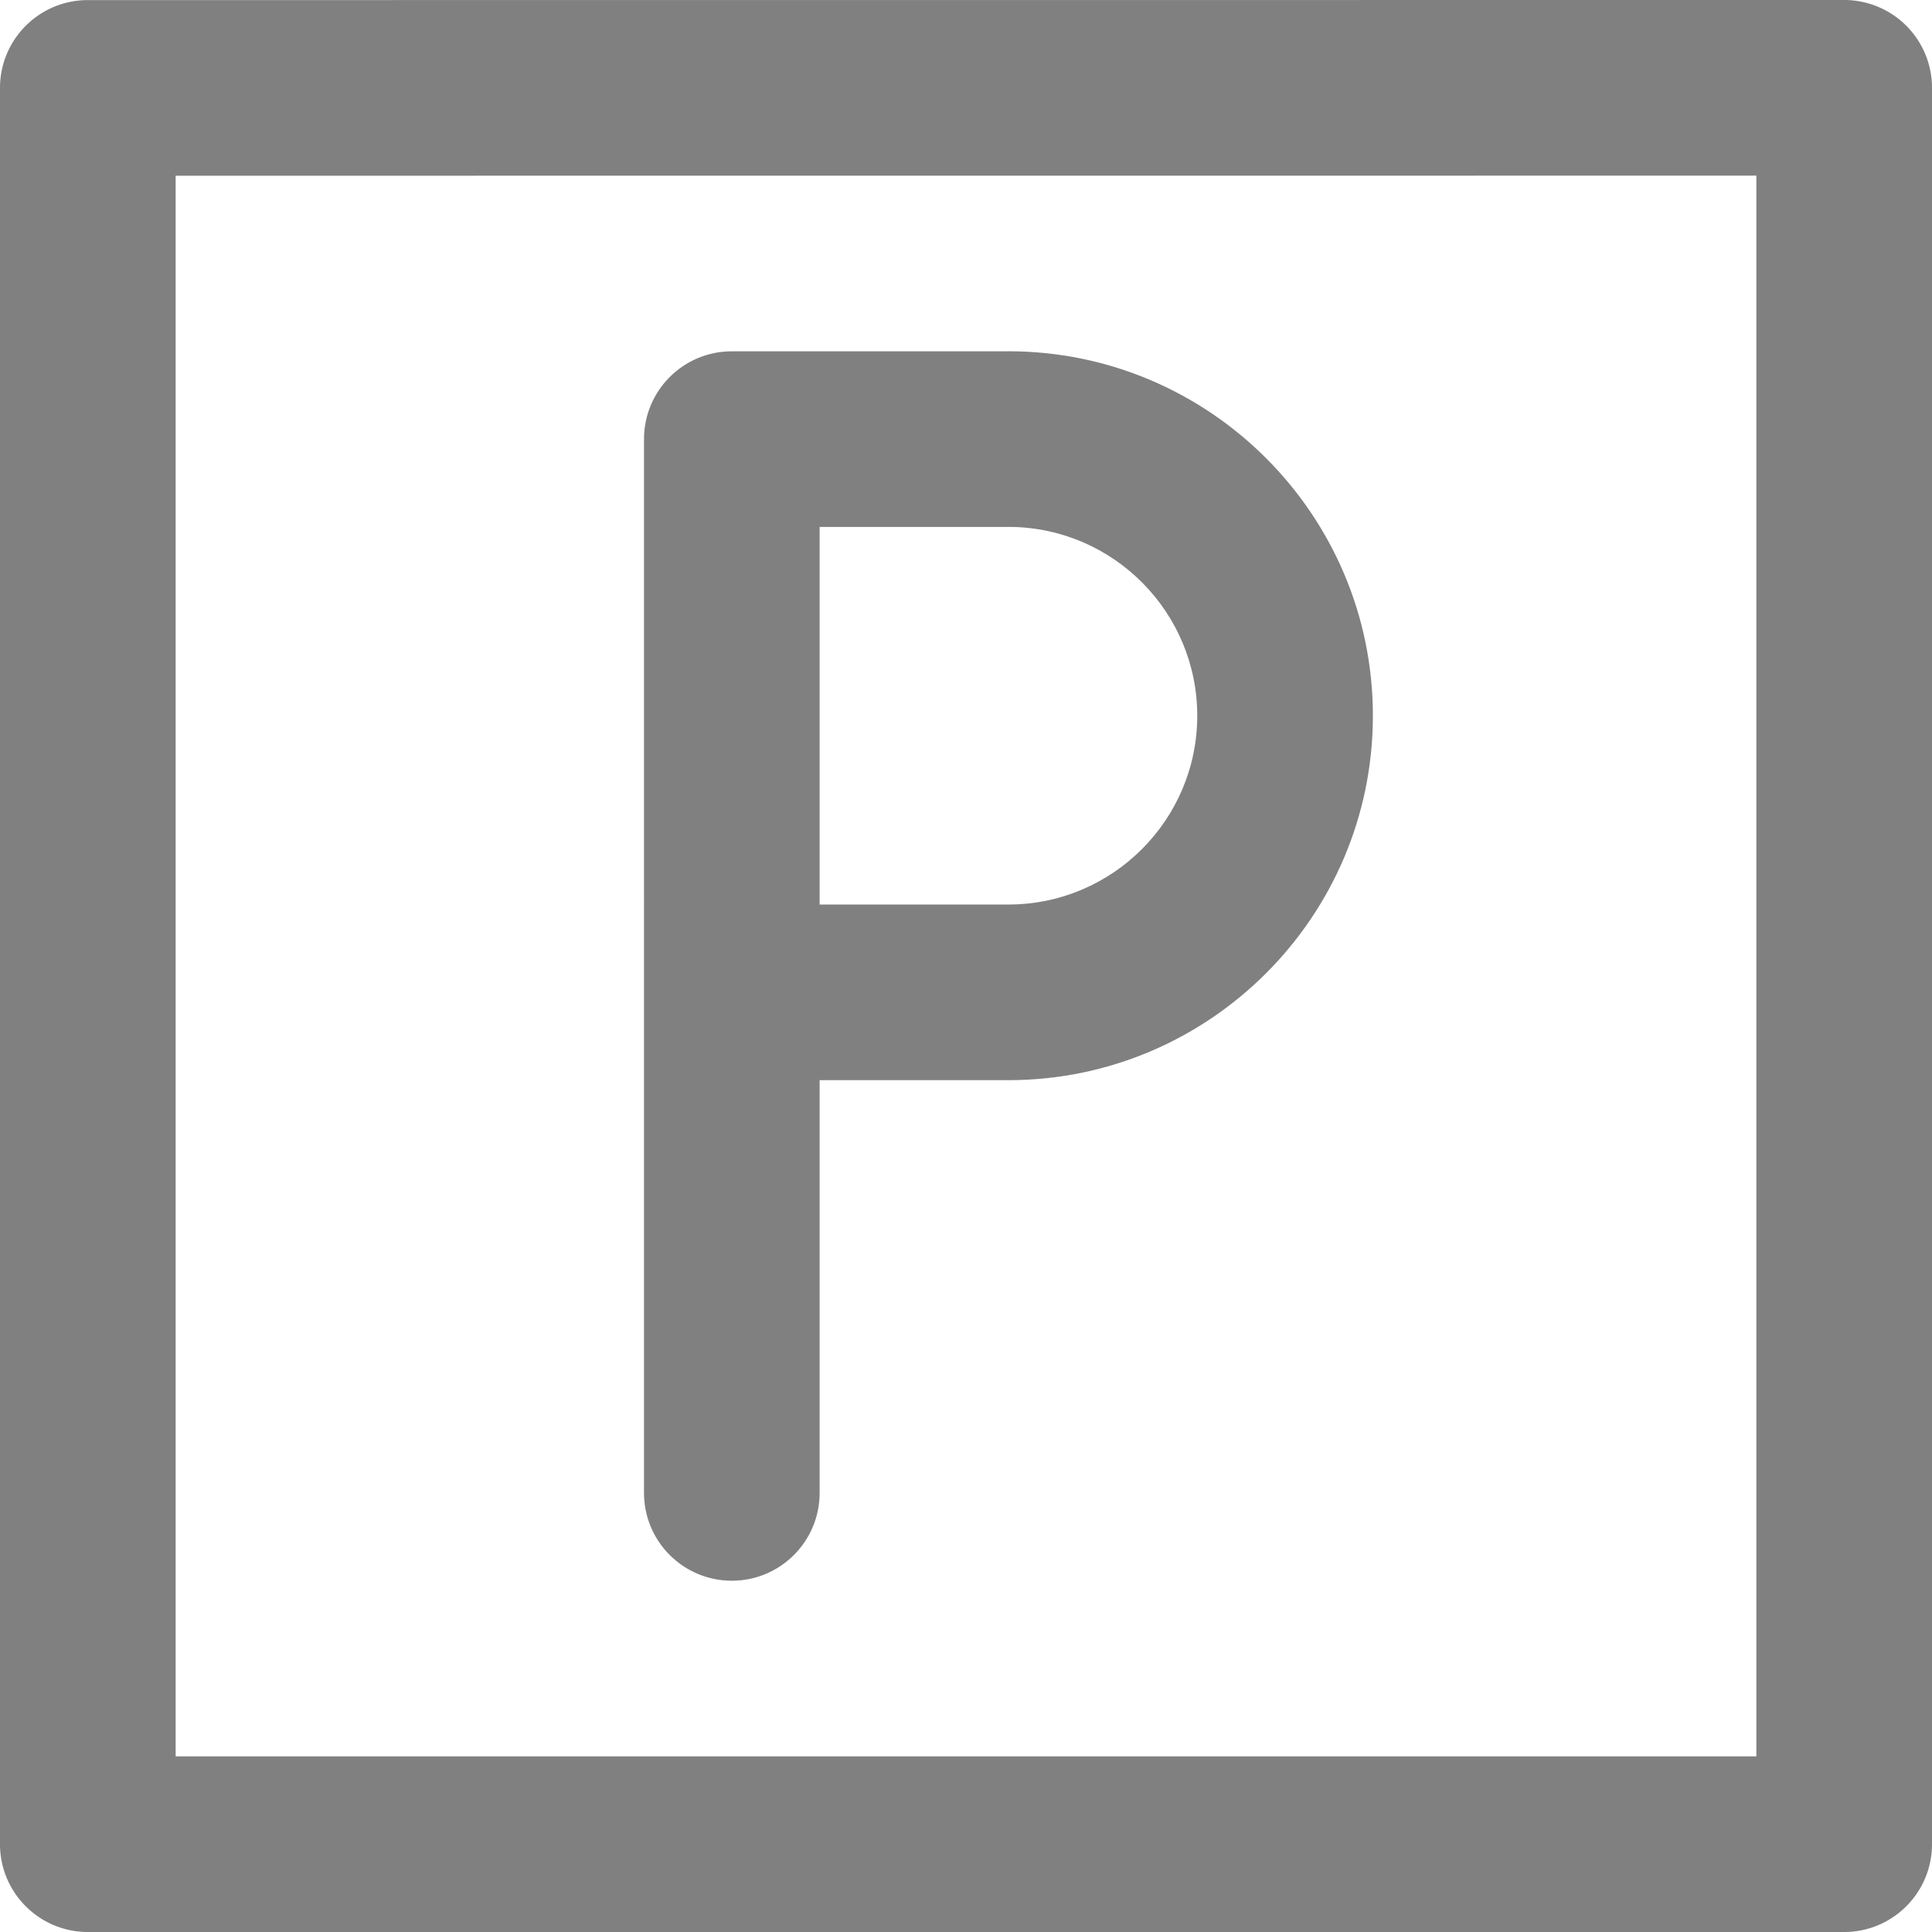
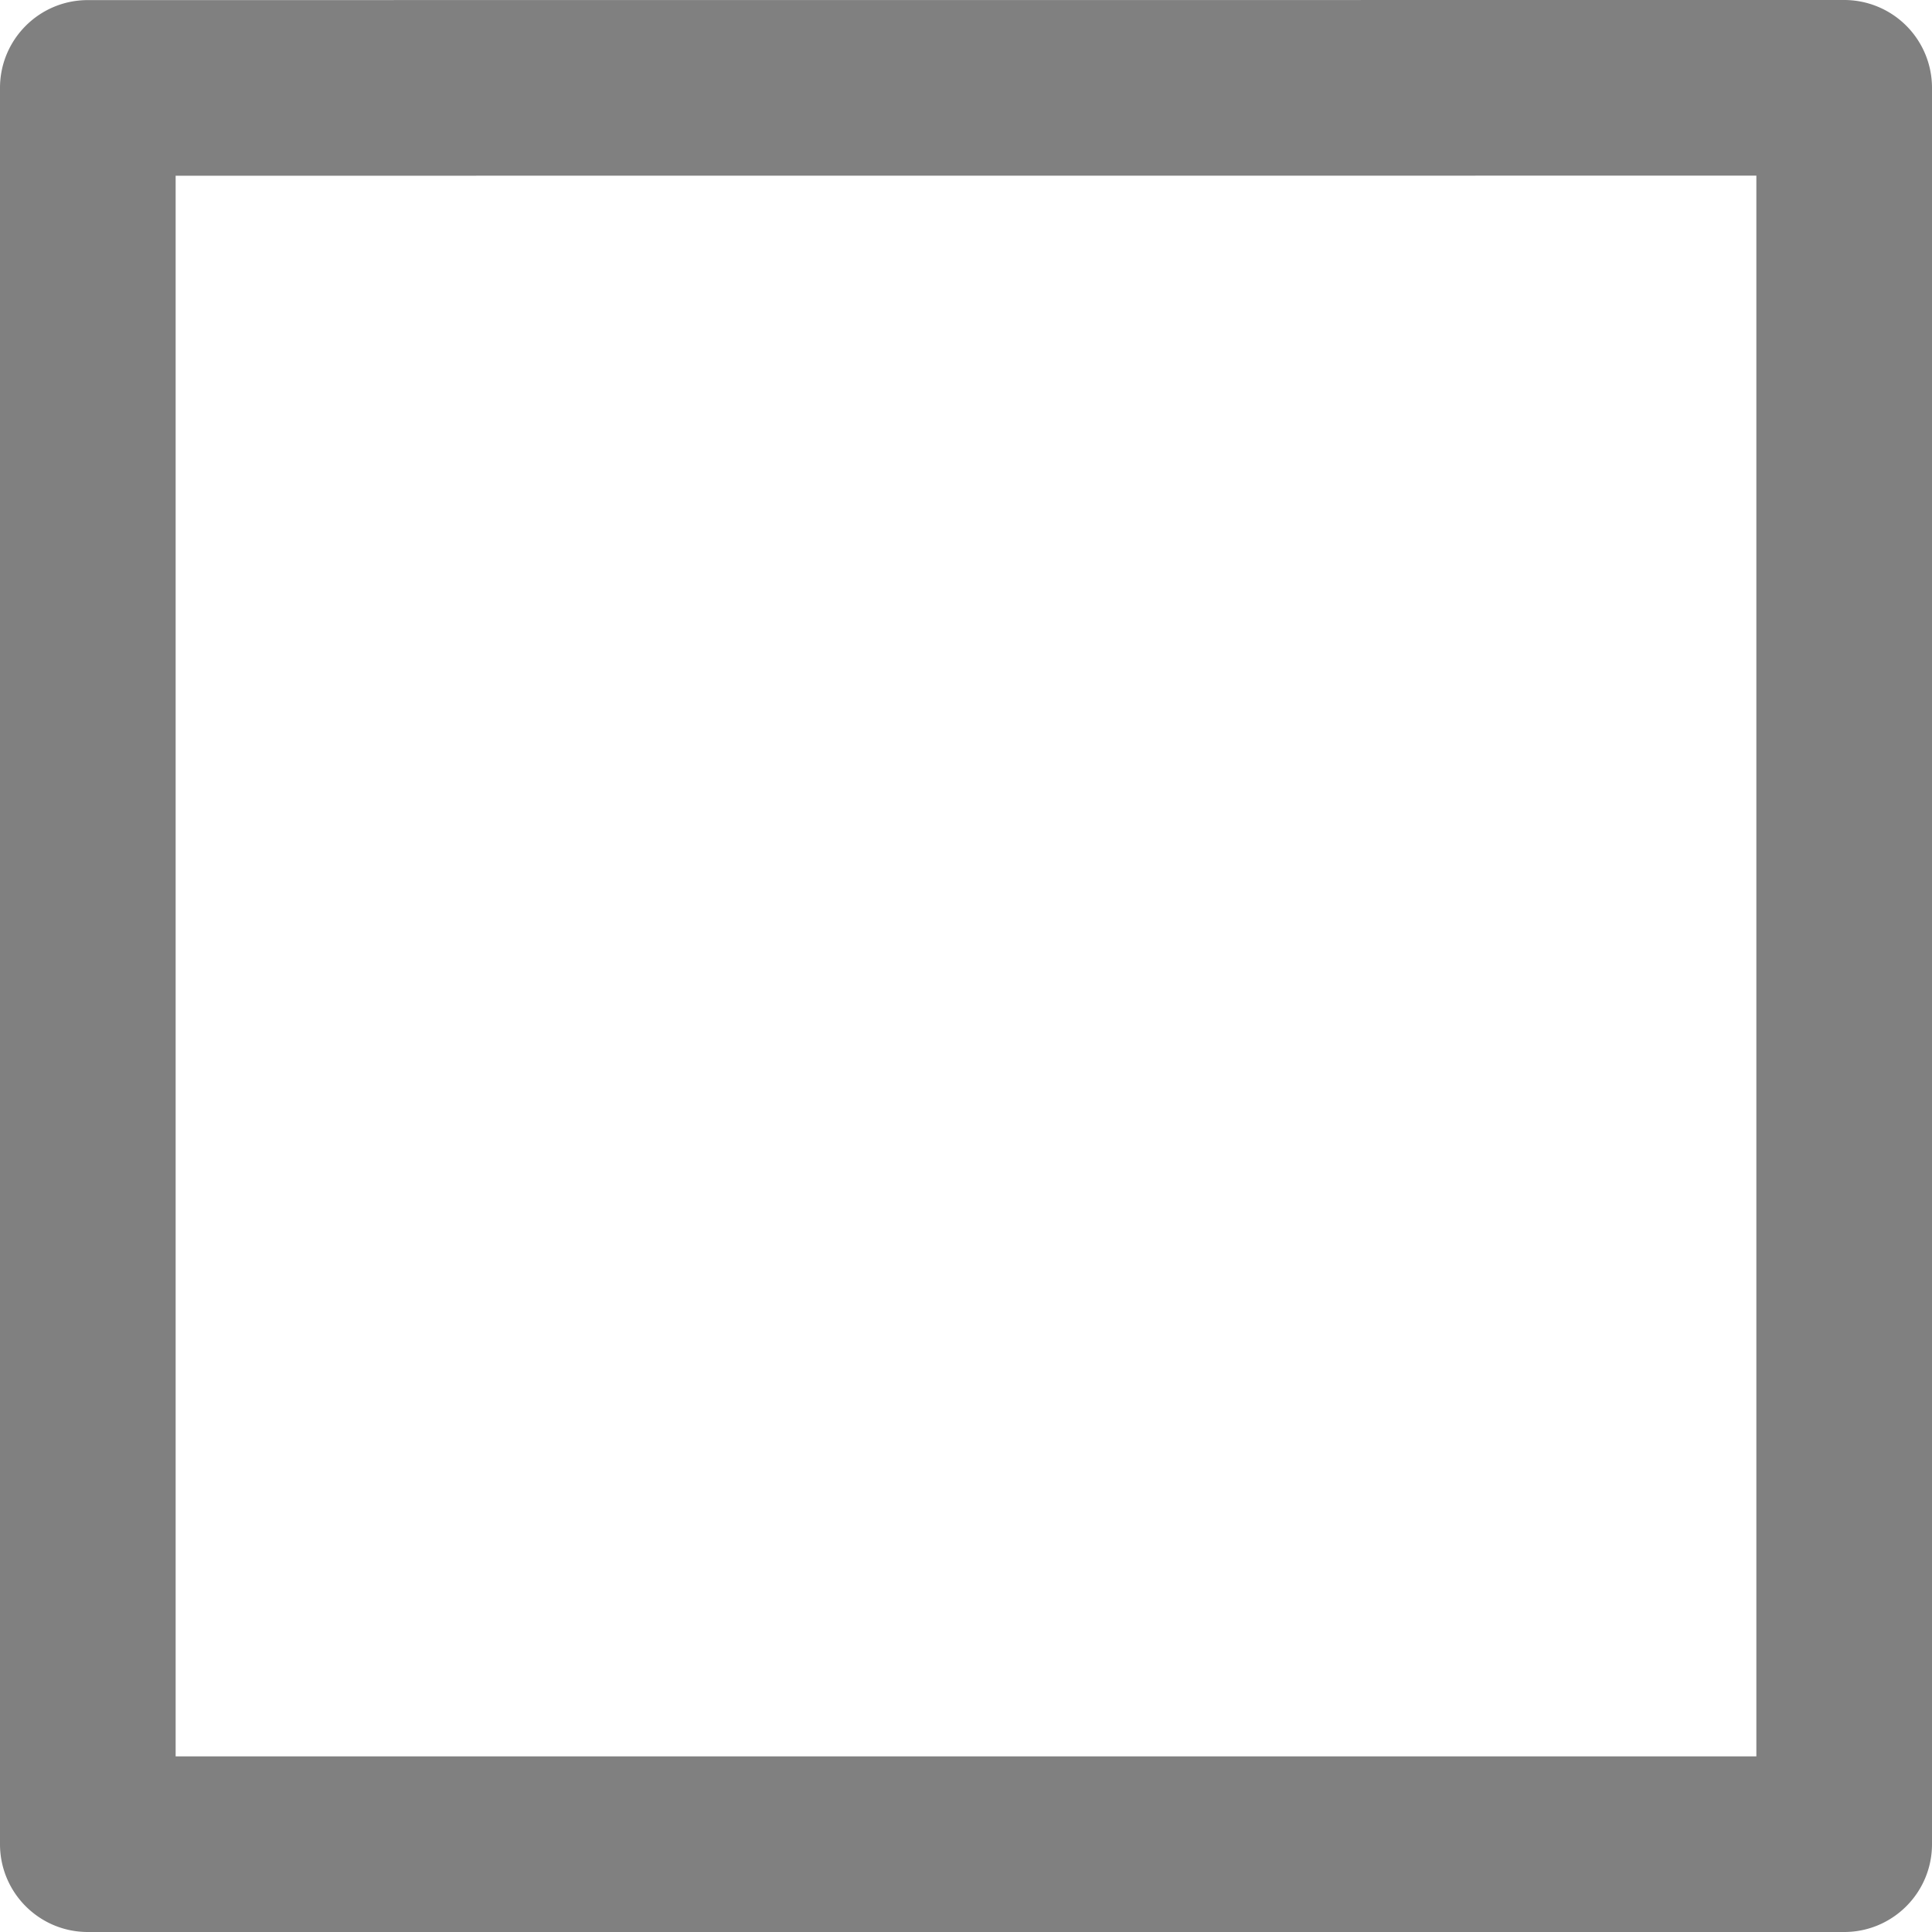
<svg xmlns="http://www.w3.org/2000/svg" xml:space="preserve" width="800" height="800" viewBox="0 0 330 330">
-   <path fill="grey" d="M125 270c8.284 0 15-6.716 15-15v-70.5h32.25c34.325 0 62.25-27.925 62.25-62.25S206.575 60 172.25 60c-.148 0-.294.002-.44.006h-46.79l-.02-.001c-8.284 0-15 6.716-15 15V255c0 8.284 6.716 15 15 15zm47.25-179.994c.122 0 .242-.001.364-.004 17.615.196 31.886 14.587 31.886 32.248 0 17.783-14.468 32.25-32.25 32.25H140V90.006h32.25z" />
  <path fill="grey" d="M325.606 4.393A15 15 0 0 0 314.999 0l-300 .016C6.715.017 0 6.732 0 15.016V315c0 8.284 6.716 15 15 15h300c8.284 0 15-6.716 15-15V15c0-3.979-1.58-7.794-4.394-10.607zM300 300H30V30.015l270-.014V300z" />
</svg>